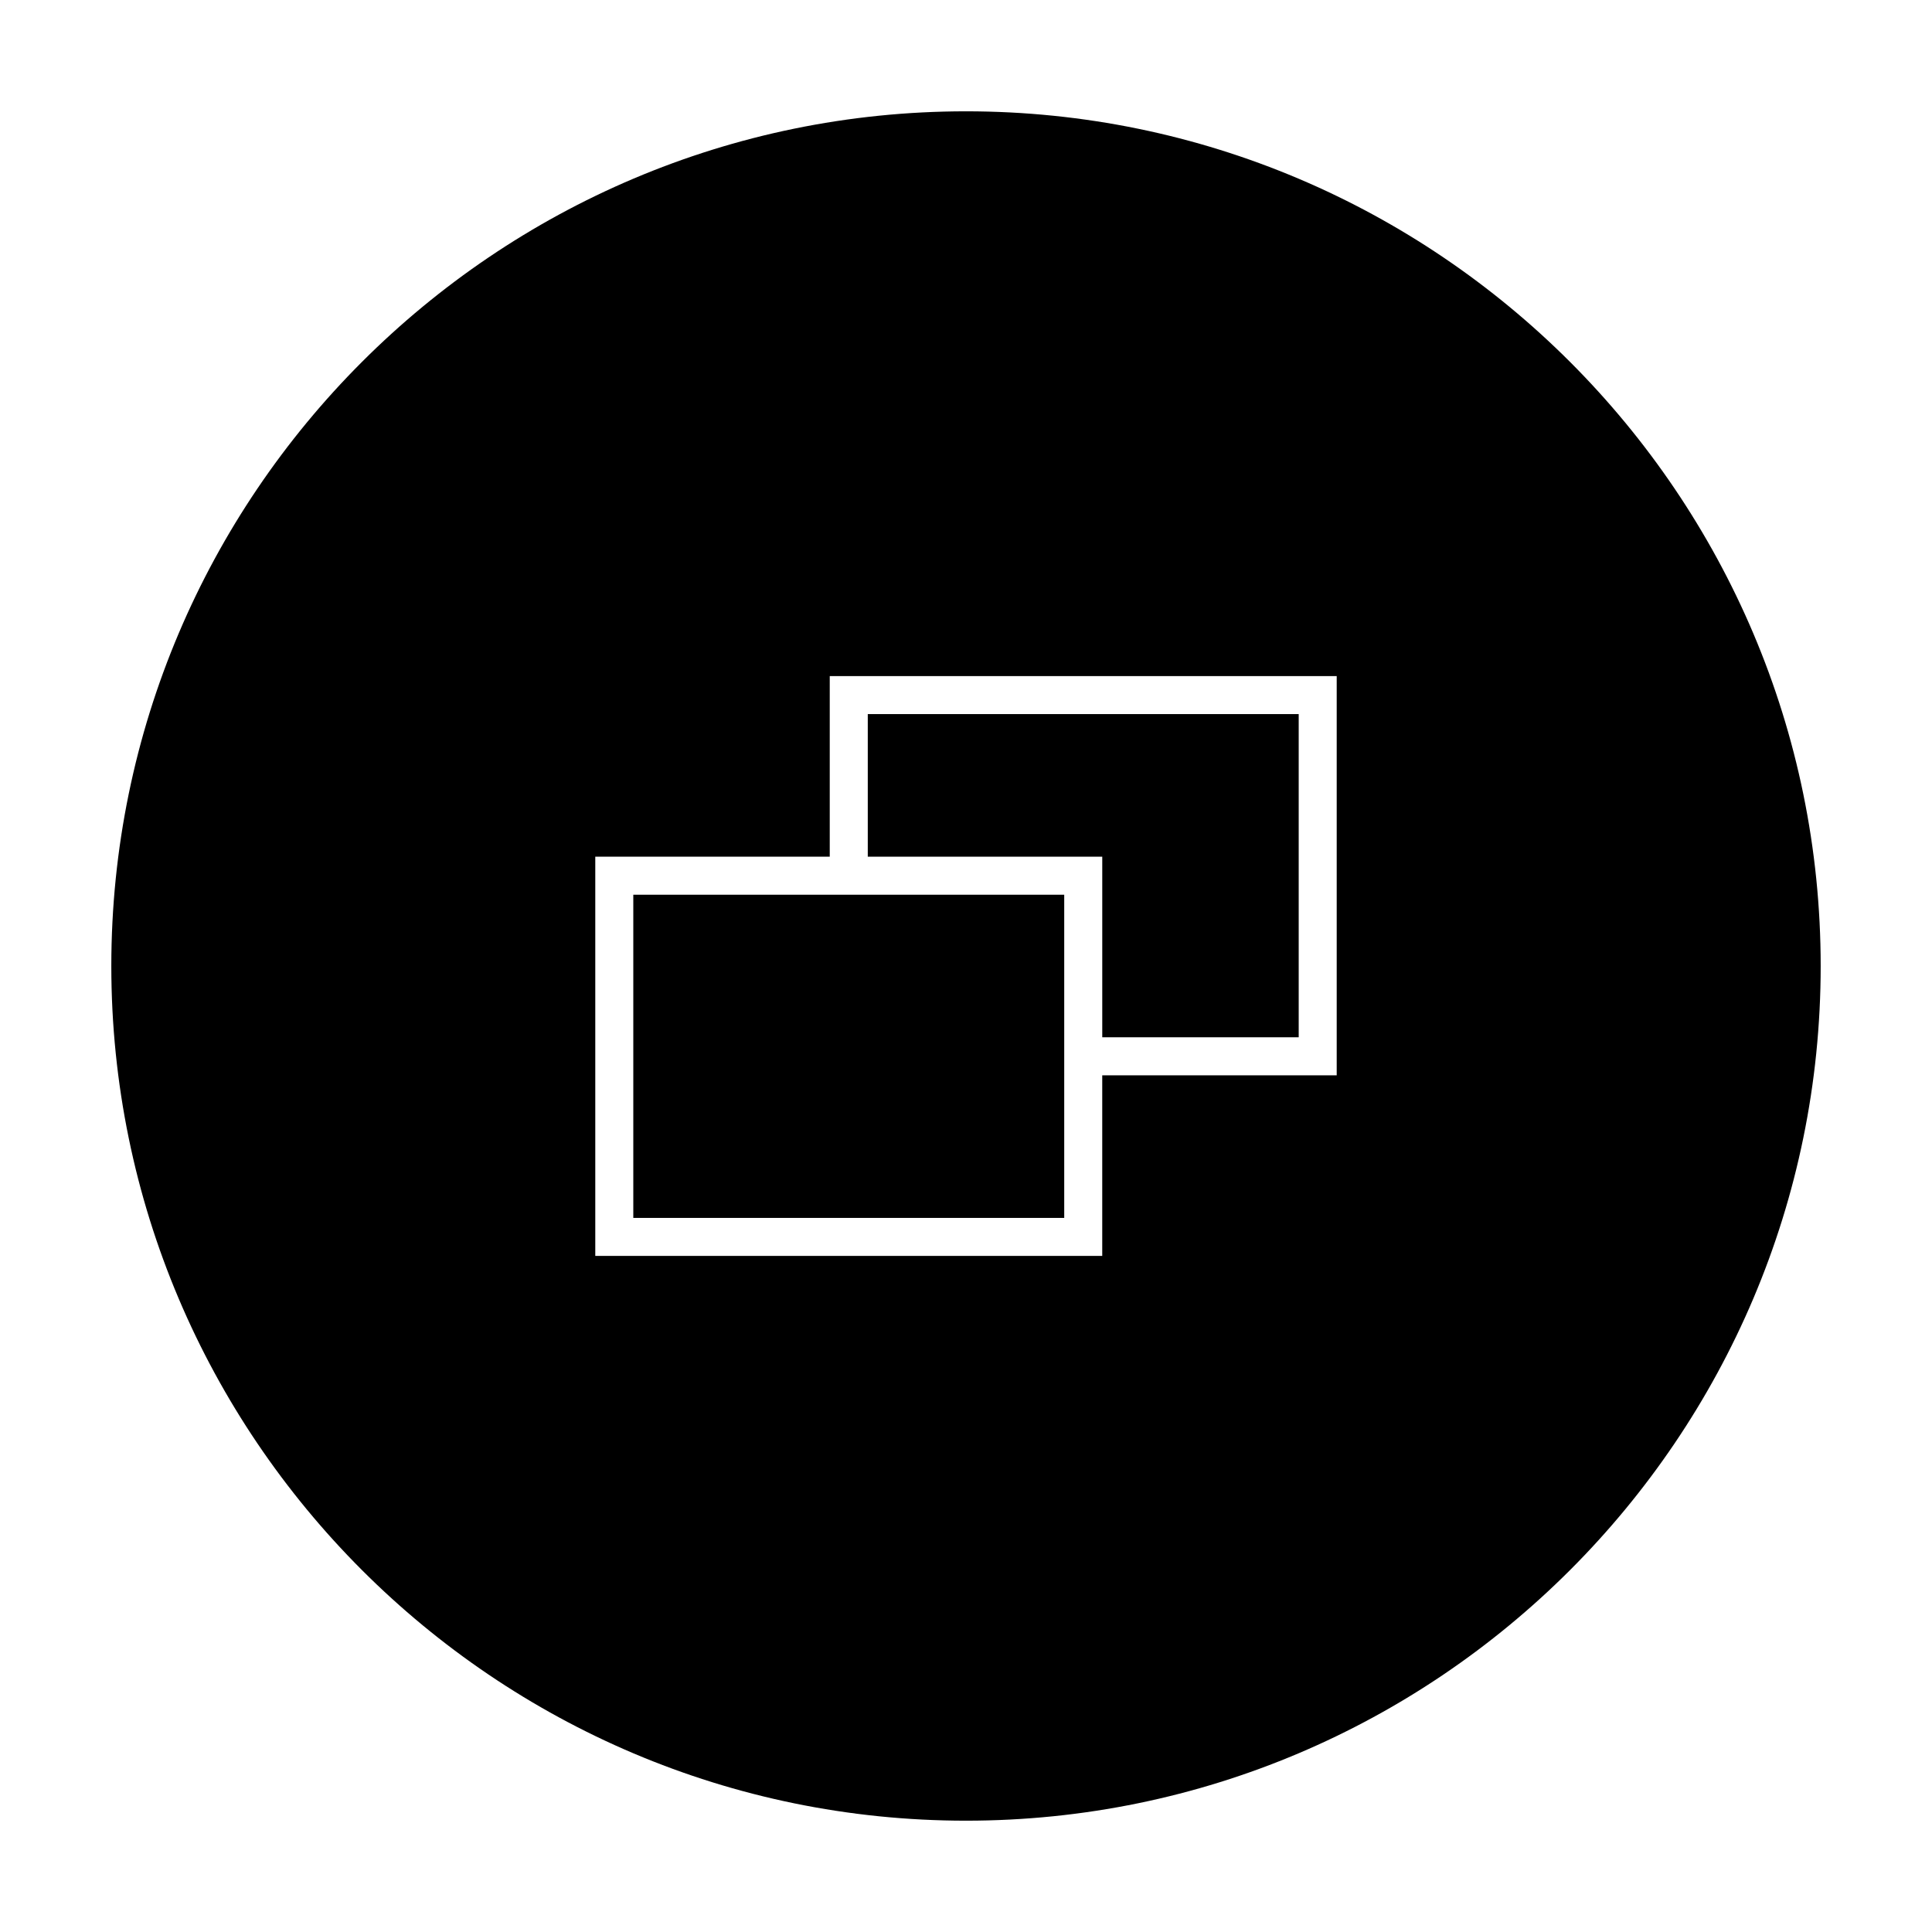
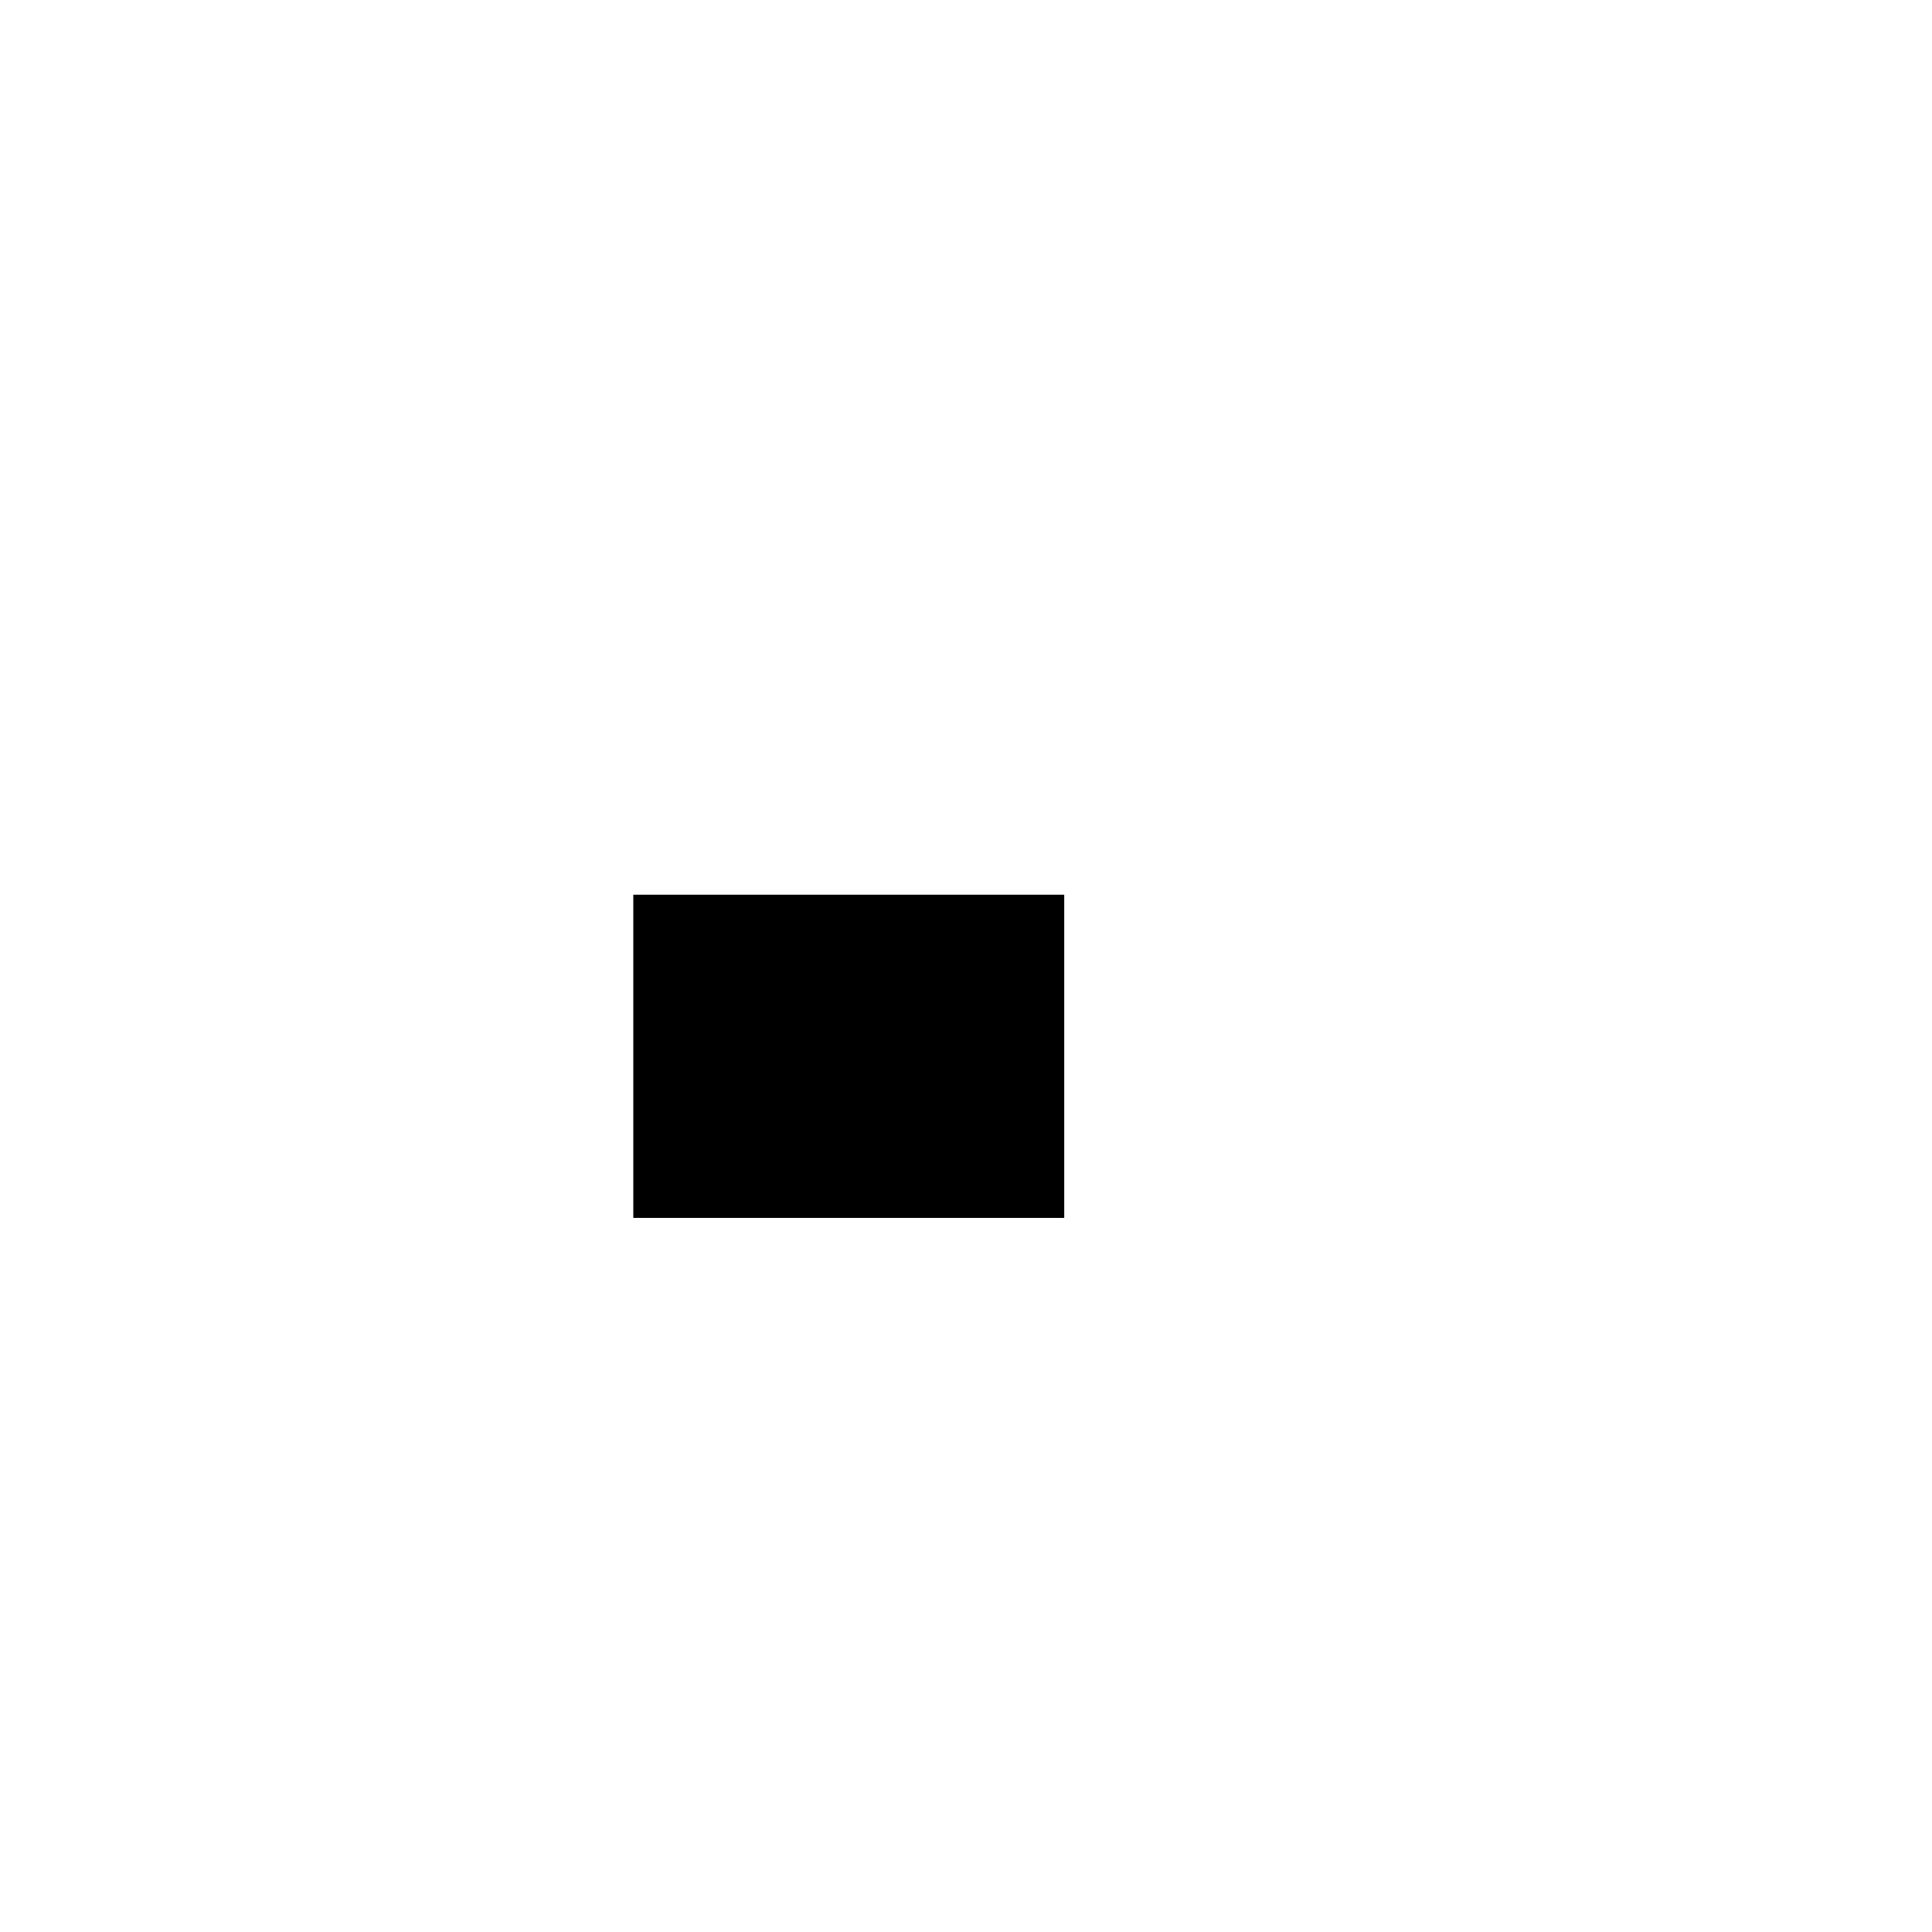
<svg xmlns="http://www.w3.org/2000/svg" fill="#000000" width="800px" height="800px" version="1.1" viewBox="144 144 512 512">
  <g>
-     <path d="m436.11 418.89h52.059v-85.648h-114.2v37.789h62.141z" />
-     <path d="m311.83 381.11h114.2v85.648h-114.2z" />
-     <path d="m400 173.5c-124.89 0-226.5 101.61-226.5 226.5s101.61 226.5 226.5 226.5 226.5-101.61 226.5-226.5-101.61-226.5-226.5-226.5zm98.242 255.47h-62.137v47.863l-134.35-0.004v-105.8h62.137v-47.863l134.35 0.004z" />
+     <path d="m311.83 381.11h114.2v85.648h-114.2" />
  </g>
</svg>